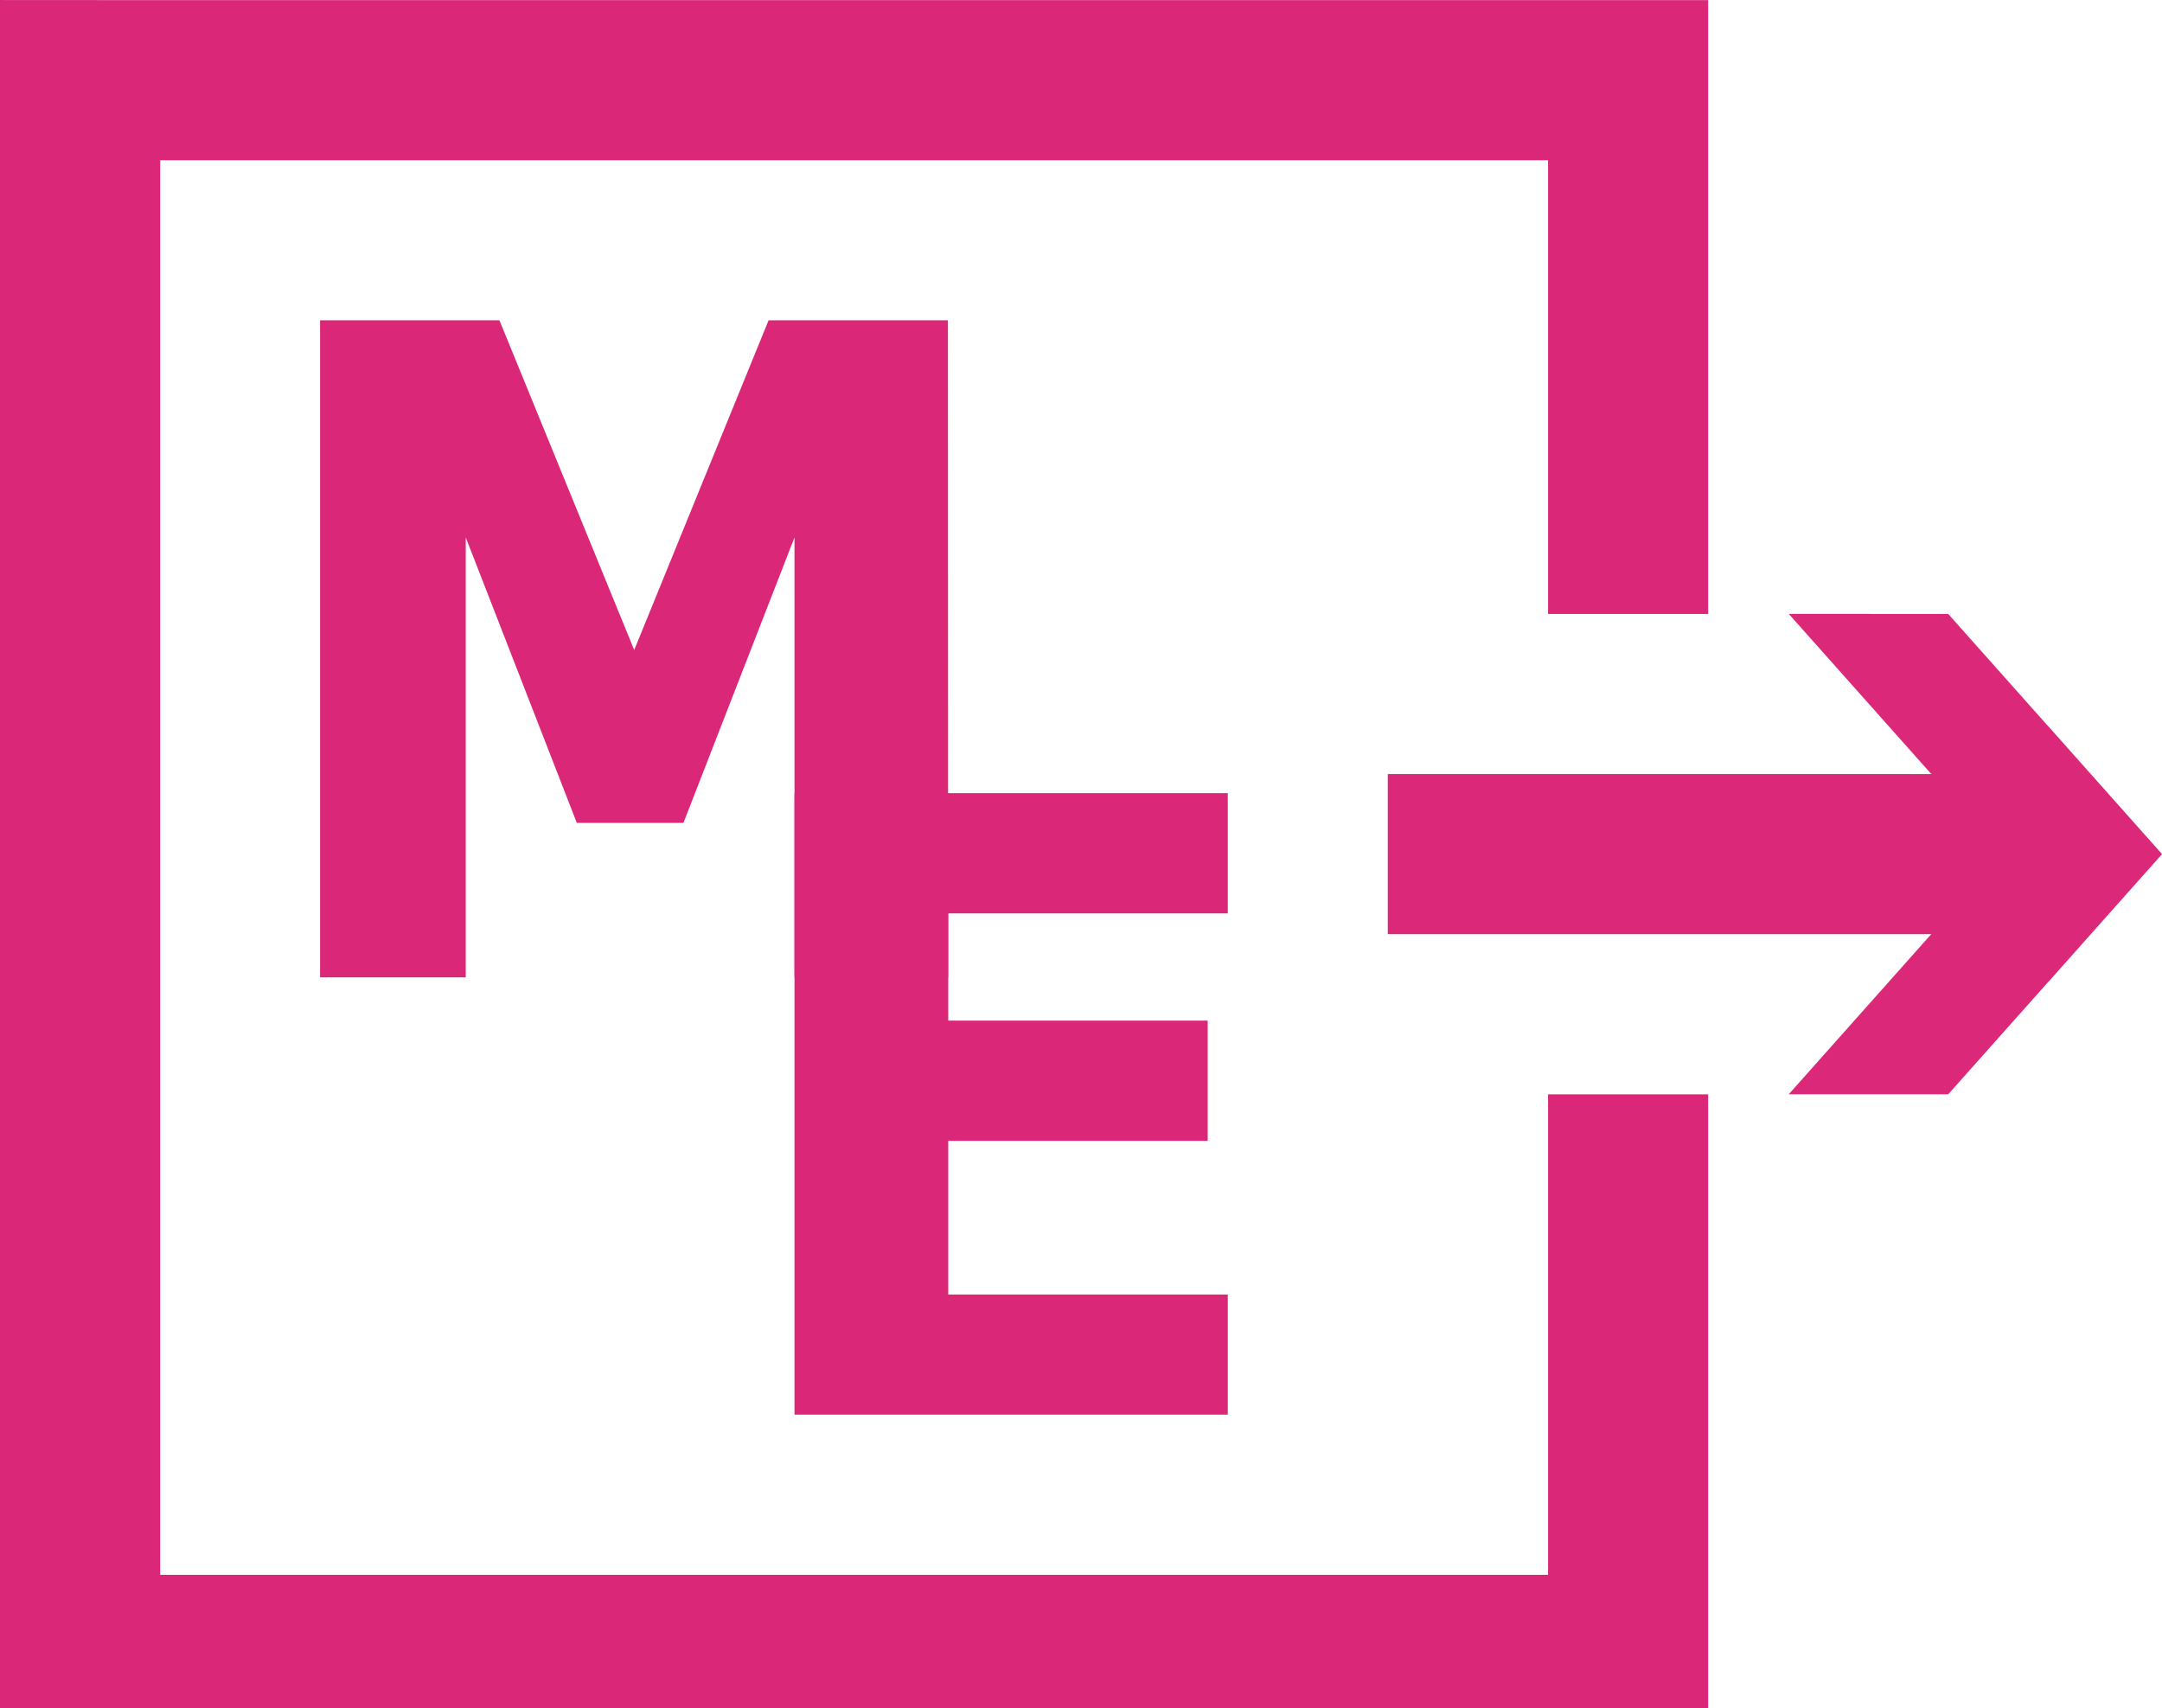
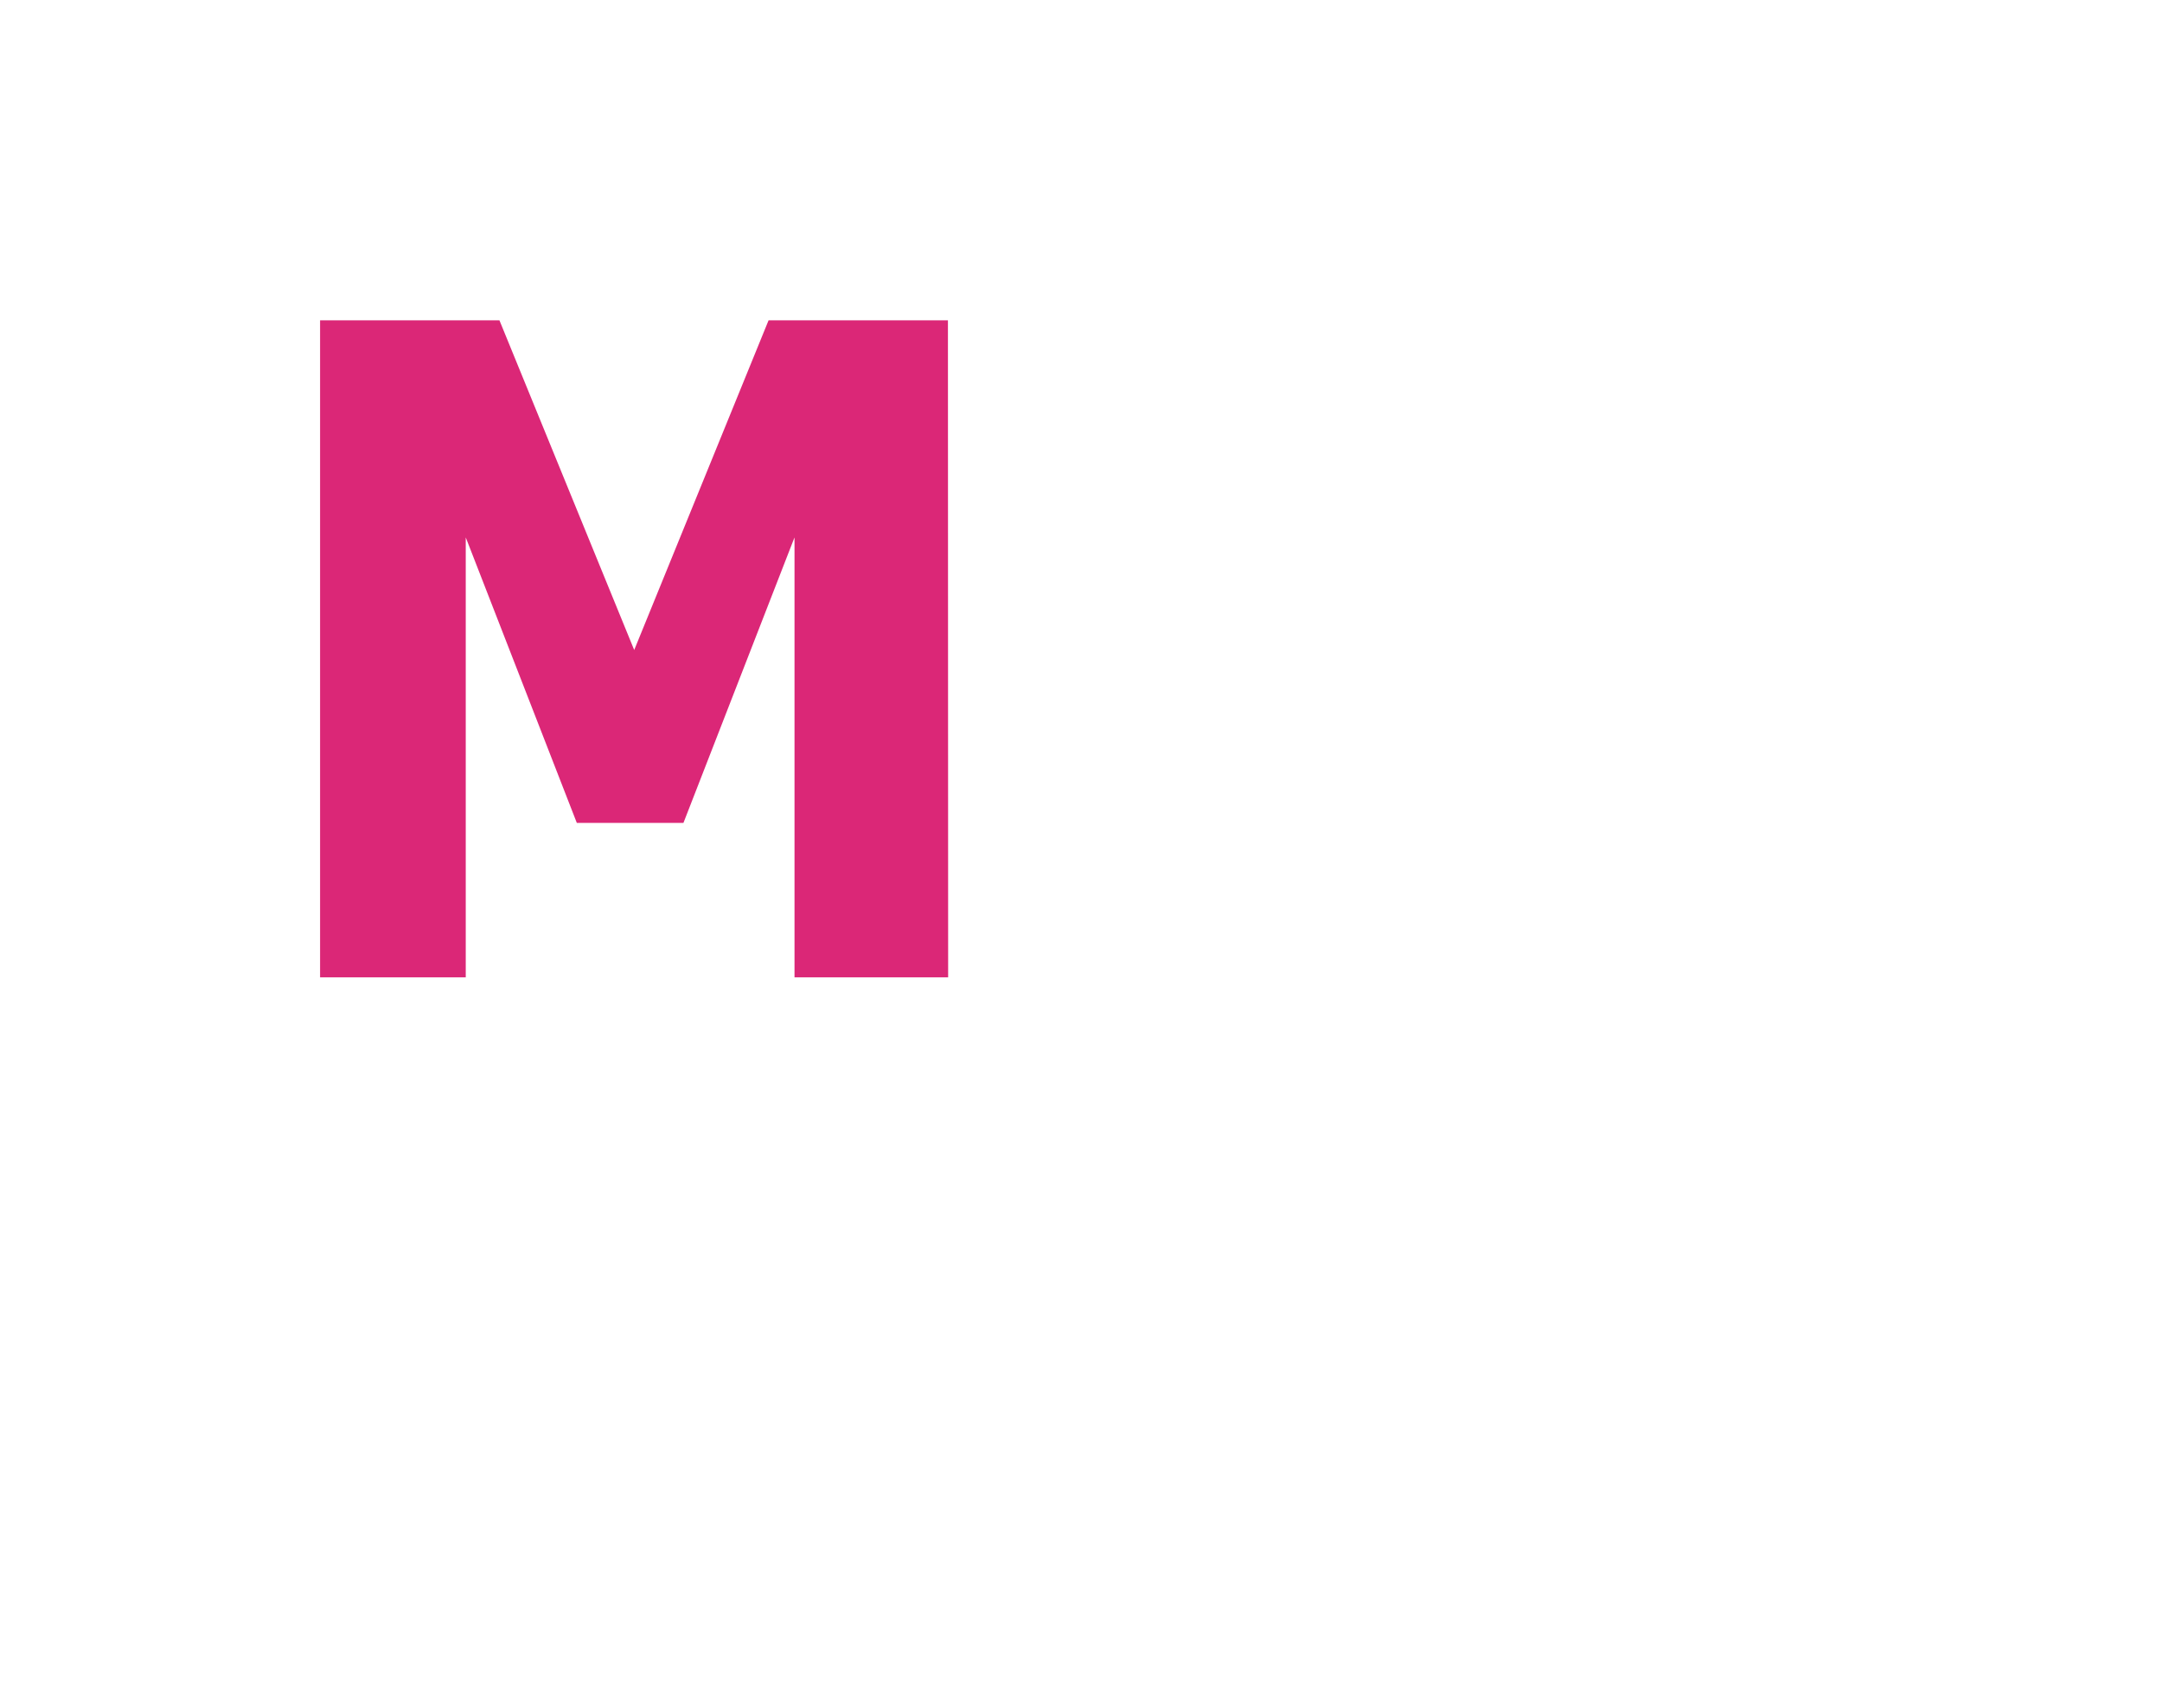
<svg xmlns="http://www.w3.org/2000/svg" width="81.002" height="64" version="1.1" viewBox="0 0 21.432 16.933">
  <g>
-     <rect x="13.757" y="7.673" width="6.615" height="1.587" fill="#db2878" style="paint-order:normal" />
-     <path d="m17.732 6.085 2.119 2.381-2.119 2.381h1.581l0.996-1.119 5.29e-4 5.29e-4 0.33-0.371 0.792-0.89-5.02e-4 -1e-3 5.02e-4 -1e-3 -0.792-0.89-0.33-0.371-5.29e-4 5.29e-4 -0.996-1.119z" fill="#db2878" style="paint-order:normal" />
    <g fill="#db2777">
      <path d="m9.399 9.688h-1.523v-4.361l-1.101 2.83h-1.057l-1.101-2.83v4.361h-1.444v-6.513h1.778l1.336 3.268 1.332-3.268h1.778z" />
-       <path d="m12.171 14.023h-4.295v-6.161h4.295v1.192h-2.771v1.063h2.572v1.192h-2.572v1.523h2.771z" />
-       <path d="m2.3333e-6 2e-6v16.933h16.933v-6.085h-1.587v4.763h-13.758v-14.023h13.758v4.498h1.587v-6.085h-15.346z" style="paint-order:normal" />
    </g>
  </g>
</svg>